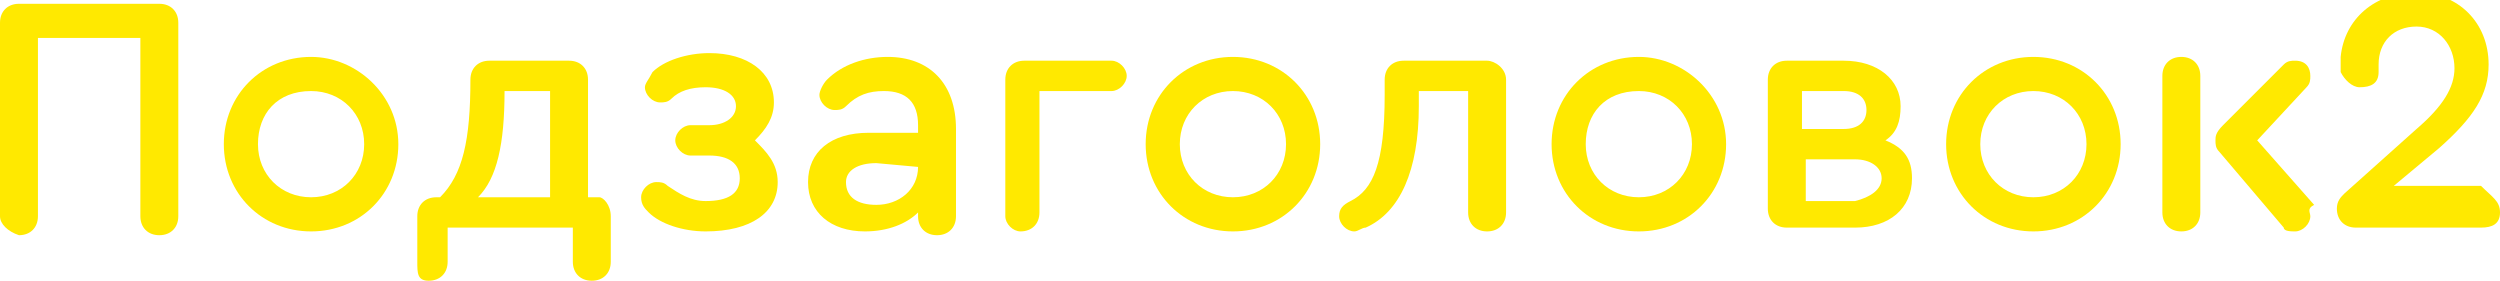
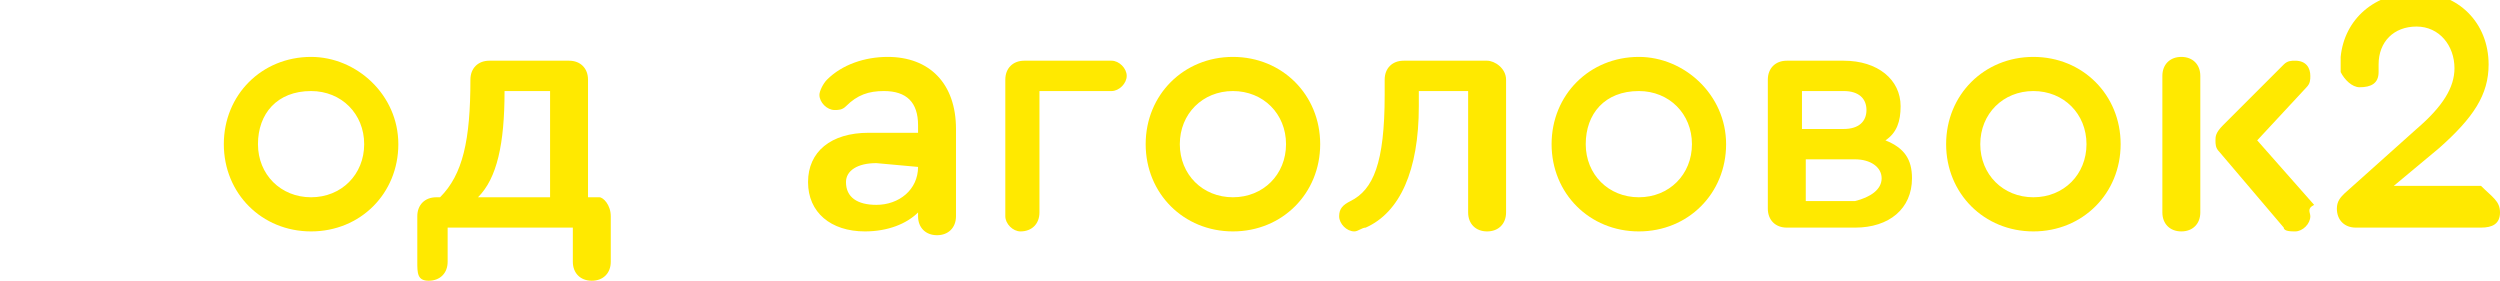
<svg xmlns="http://www.w3.org/2000/svg" id="Слой_1" x="0px" y="0px" viewBox="0 0 65.9 7.4" xml:space="preserve">
  <g>
    <g>
-       <path fill="#FFE900" d="M0,5.7V0.6c0-0.3,0.2-0.5,0.5-0.5h3.7c0.3,0,0.5,0.2,0.5,0.5v5.1c0,0.3-0.2,0.5-0.5,0.5 c-0.3,0-0.5-0.2-0.5-0.5V1H1v4.7c0,0.3-0.2,0.5-0.5,0.5C0.2,6.1,0,5.9,0,5.7z" />
      <path fill="#FFE900" d="M10.5,3.8c0,1.3-1,2.3-2.3,2.3c-1.3,0-2.3-1-2.3-2.3c0-1.3,1-2.3,2.3-2.3C9.4,1.5,10.5,2.5,10.5,3.8z M6.8,3.8c0,0.8,0.6,1.4,1.4,1.4s1.4-0.6,1.4-1.4c0-0.8-0.6-1.4-1.4-1.4C7.3,2.4,6.8,3,6.8,3.8z" />
      <path fill="#FFE900" d="M16.1,5.7v1.2c0,0.3-0.2,0.5-0.5,0.5s-0.5-0.2-0.5-0.5V6h-3.3v0.9c0,0.3-0.2,0.5-0.5,0.5S11,7.2,11,6.9 V5.7c0-0.3,0.2-0.5,0.5-0.5h0.1c0.6-0.6,0.8-1.5,0.8-3.1v0c0-0.3,0.2-0.5,0.5-0.5h2.1c0.3,0,0.5,0.2,0.5,0.5v3.1h0.3 C15.9,5.2,16.1,5.4,16.1,5.7z M12.6,5.2h1.9V2.4h-1.2C13.3,3.8,13.1,4.7,12.6,5.2z" />
-       <path fill="#FFE900" d="M20.5,4.8c0,0.8-0.7,1.3-1.9,1.3c-0.6,0-1.2-0.2-1.5-0.5c-0.1-0.1-0.2-0.2-0.2-0.4c0-0.2,0.2-0.4,0.4-0.4 c0.1,0,0.2,0,0.3,0.1c0.3,0.2,0.6,0.4,1,0.4c0.6,0,0.9-0.2,0.9-0.6c0-0.4-0.3-0.6-0.8-0.6h-0.5c-0.2,0-0.4-0.2-0.4-0.4 c0-0.2,0.2-0.4,0.4-0.4h0.5c0.4,0,0.7-0.2,0.7-0.5c0-0.3-0.3-0.5-0.8-0.5c-0.4,0-0.7,0.1-0.9,0.3c-0.1,0.1-0.2,0.1-0.3,0.1 c-0.2,0-0.4-0.2-0.4-0.4c0-0.1,0.1-0.2,0.2-0.4c0.3-0.3,0.9-0.5,1.5-0.5c1,0,1.7,0.5,1.7,1.3c0,0.4-0.2,0.7-0.5,1 C20.2,4,20.5,4.3,20.5,4.8z" />
      <path fill="#FFE900" d="M25.2,3.4v2.3c0,0.3-0.2,0.5-0.5,0.5s-0.5-0.2-0.5-0.5V5.6c-0.3,0.3-0.8,0.5-1.4,0.5 c-0.9,0-1.5-0.5-1.5-1.3c0-0.8,0.6-1.3,1.6-1.3h1.3V3.3c0-0.6-0.3-0.9-0.9-0.9c-0.4,0-0.7,0.1-1,0.4c-0.1,0.1-0.2,0.1-0.3,0.1 c-0.2,0-0.4-0.2-0.4-0.4c0-0.1,0.1-0.3,0.2-0.4c0.4-0.4,1-0.6,1.6-0.6C24.5,1.5,25.2,2.2,25.2,3.4z M24.2,4.4L24.2,4.4l-1.1-0.1 c-0.5,0-0.8,0.2-0.8,0.5c0,0.4,0.3,0.6,0.8,0.6C23.7,5.4,24.2,5,24.2,4.4z" />
      <path fill="#FFE900" d="M26.5,5.7V2.1c0-0.3,0.2-0.5,0.5-0.5h2.3c0.2,0,0.4,0.2,0.4,0.4s-0.2,0.4-0.4,0.4h-1.9v3.2 c0,0.3-0.2,0.5-0.5,0.5C26.7,6.1,26.5,5.9,26.5,5.7z" />
      <path fill="#FFE900" d="M34.8,3.8c0,1.3-1,2.3-2.3,2.3c-1.3,0-2.3-1-2.3-2.3c0-1.3,1-2.3,2.3-2.3C33.8,1.5,34.8,2.5,34.8,3.8z M31.1,3.8c0,0.8,0.6,1.4,1.4,1.4s1.4-0.6,1.4-1.4c0-0.8-0.6-1.4-1.4-1.4C31.7,2.4,31.1,3,31.1,3.8z" />
      <path fill="#FFE900" d="M39.7,2.1v3.5c0,0.3-0.2,0.5-0.5,0.5c-0.3,0-0.5-0.2-0.5-0.5V2.4h-1.3v0.4c0,1.7-0.5,2.8-1.4,3.2 c-0.1,0-0.2,0.1-0.3,0.1c-0.2,0-0.4-0.2-0.4-0.4c0-0.2,0.1-0.3,0.3-0.4c0.6-0.3,0.9-1,0.9-2.8V2.1c0-0.3,0.2-0.5,0.5-0.5h2.2 C39.4,1.6,39.7,1.8,39.7,2.1z" />
      <path fill="#FFE900" d="M45.5,3.8c0,1.3-1,2.3-2.3,2.3c-1.3,0-2.3-1-2.3-2.3c0-1.3,1-2.3,2.3-2.3C44.4,1.5,45.5,2.5,45.5,3.8z M41.8,3.8c0,0.8,0.6,1.4,1.4,1.4s1.4-0.6,1.4-1.4c0-0.8-0.6-1.4-1.4-1.4C42.3,2.4,41.8,3,41.8,3.8z" />
      <path fill="#FFE900" d="M50.4,4.7c0,0.8-0.6,1.3-1.5,1.3h-1.8c-0.3,0-0.5-0.2-0.5-0.5V2.1c0-0.3,0.2-0.5,0.5-0.5h1.5 c0.9,0,1.5,0.5,1.5,1.2c0,0.4-0.1,0.7-0.4,0.9C50.2,3.9,50.4,4.2,50.4,4.7z M47.5,3.4h1.1c0.4,0,0.6-0.2,0.6-0.5 c0-0.3-0.2-0.5-0.6-0.5h-1.1V3.4z M49.6,4.7c0-0.3-0.3-0.5-0.7-0.5h-1.3v1.1h1.3C49.3,5.2,49.6,5,49.6,4.7z" />
      <path fill="#FFE900" d="M55.9,3.8c0,1.3-1,2.3-2.3,2.3c-1.3,0-2.3-1-2.3-2.3c0-1.3,1-2.3,2.3-2.3C54.9,1.5,55.9,2.5,55.9,3.8z M52.2,3.8c0,0.8,0.6,1.4,1.4,1.4S55,4.6,55,3.8c0-0.8-0.6-1.4-1.4-1.4C52.8,2.4,52.2,3,52.2,3.8z" />
      <path fill="#FFE900" d="M58,2v3.6c0,0.3-0.2,0.5-0.5,0.5c-0.3,0-0.5-0.2-0.5-0.5V2c0-0.3,0.2-0.5,0.5-0.5C57.8,1.5,58,1.7,58,2z M60.9,5.7c0,0.2-0.2,0.4-0.4,0.4c-0.1,0-0.3,0-0.3-0.1l-1.7-2c-0.1-0.1-0.1-0.2-0.1-0.3c0-0.1,0-0.2,0.2-0.4l1.6-1.6 c0.1-0.1,0.2-0.1,0.3-0.1c0.3,0,0.4,0.2,0.4,0.4c0,0.1,0,0.2-0.1,0.3l-1.3,1.4l1.5,1.7C60.8,5.5,60.9,5.6,60.9,5.7z" />
      <path fill="#FFE900" d="M65.9,5.6c0,0.3-0.2,0.4-0.5,0.4h-3.3c-0.3,0-0.5-0.2-0.5-0.5c0-0.2,0.1-0.3,0.2-0.4l1.9-1.7 c0.7-0.6,1-1.1,1-1.6c0-0.6-0.4-1.1-1-1.1c-0.6,0-1,0.4-1,1c0,0.1,0,0.2,0,0.2c0,0.3-0.2,0.4-0.5,0.4c-0.2,0-0.4-0.2-0.5-0.4 c0-0.1,0-0.2,0-0.4c0.1-1,0.9-1.7,2-1.7c1.1,0,1.9,0.8,1.9,1.9c0,0.8-0.4,1.4-1.3,2.2l-1.2,1h2.3C65.7,5.2,65.9,5.3,65.9,5.6z" />
    </g>
  </g>
</svg>